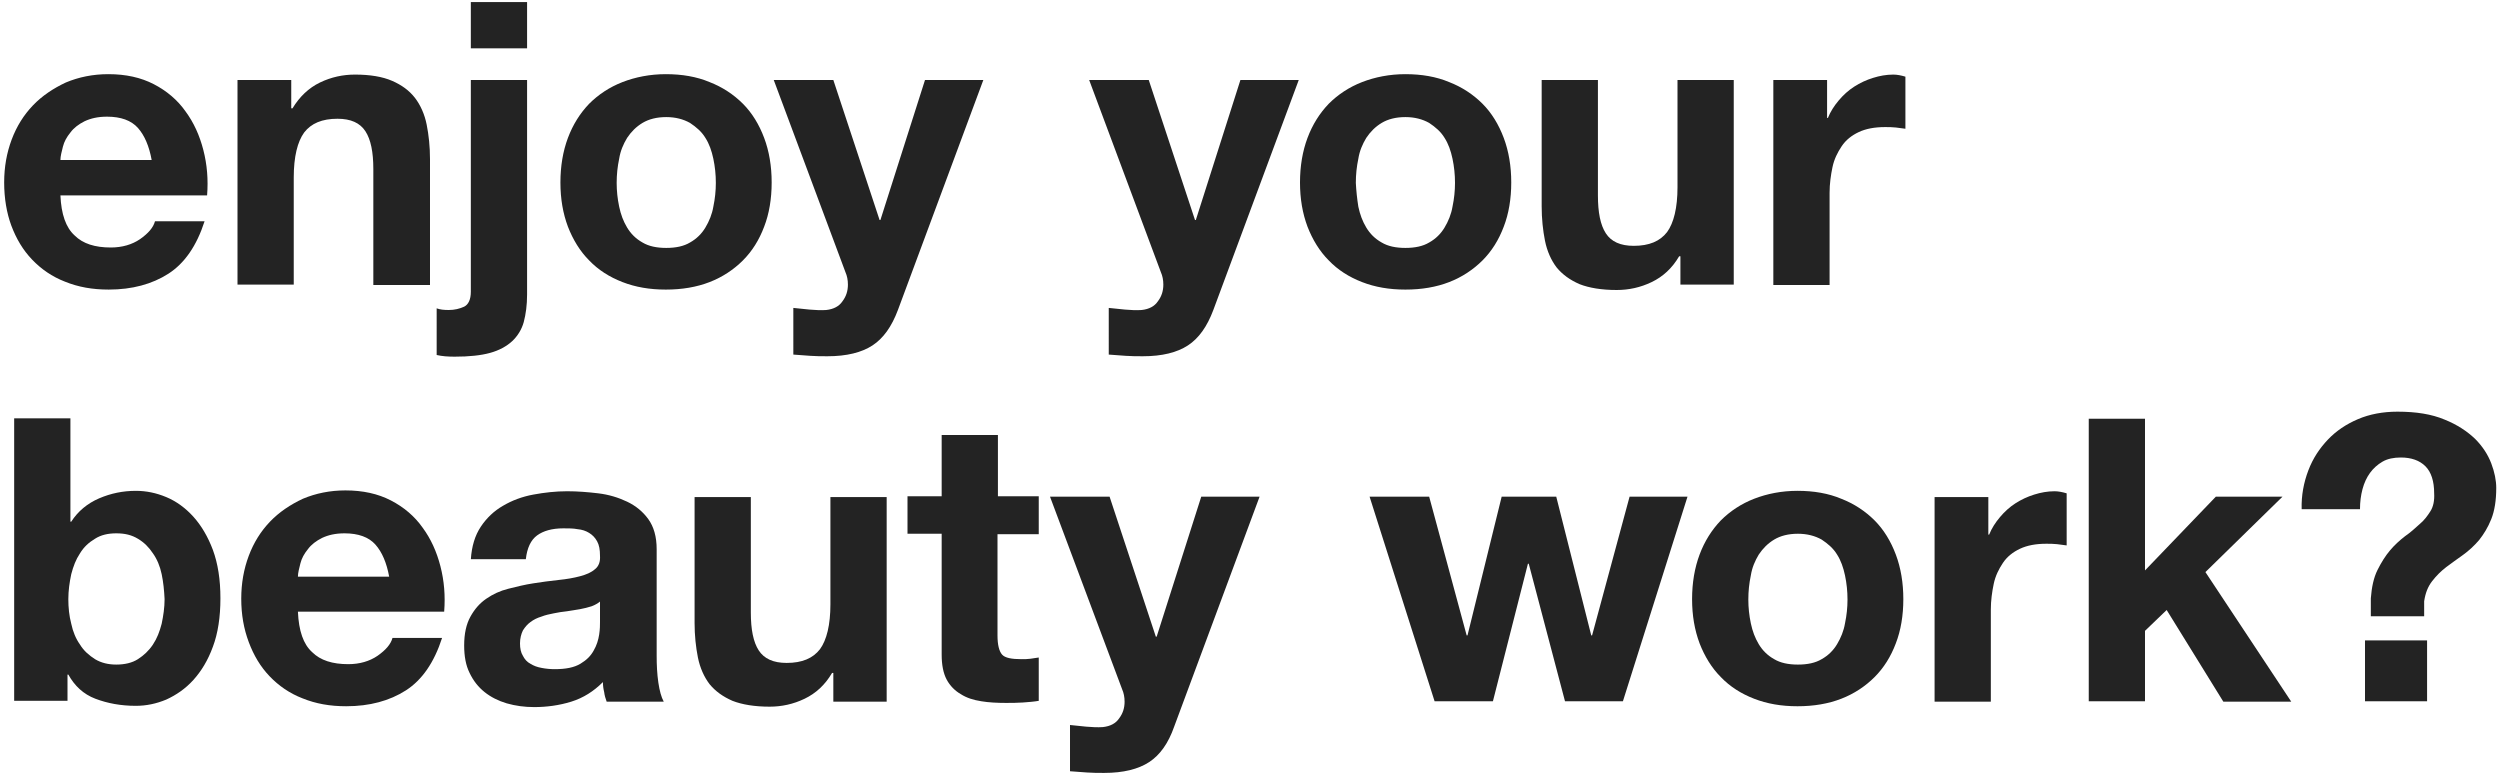
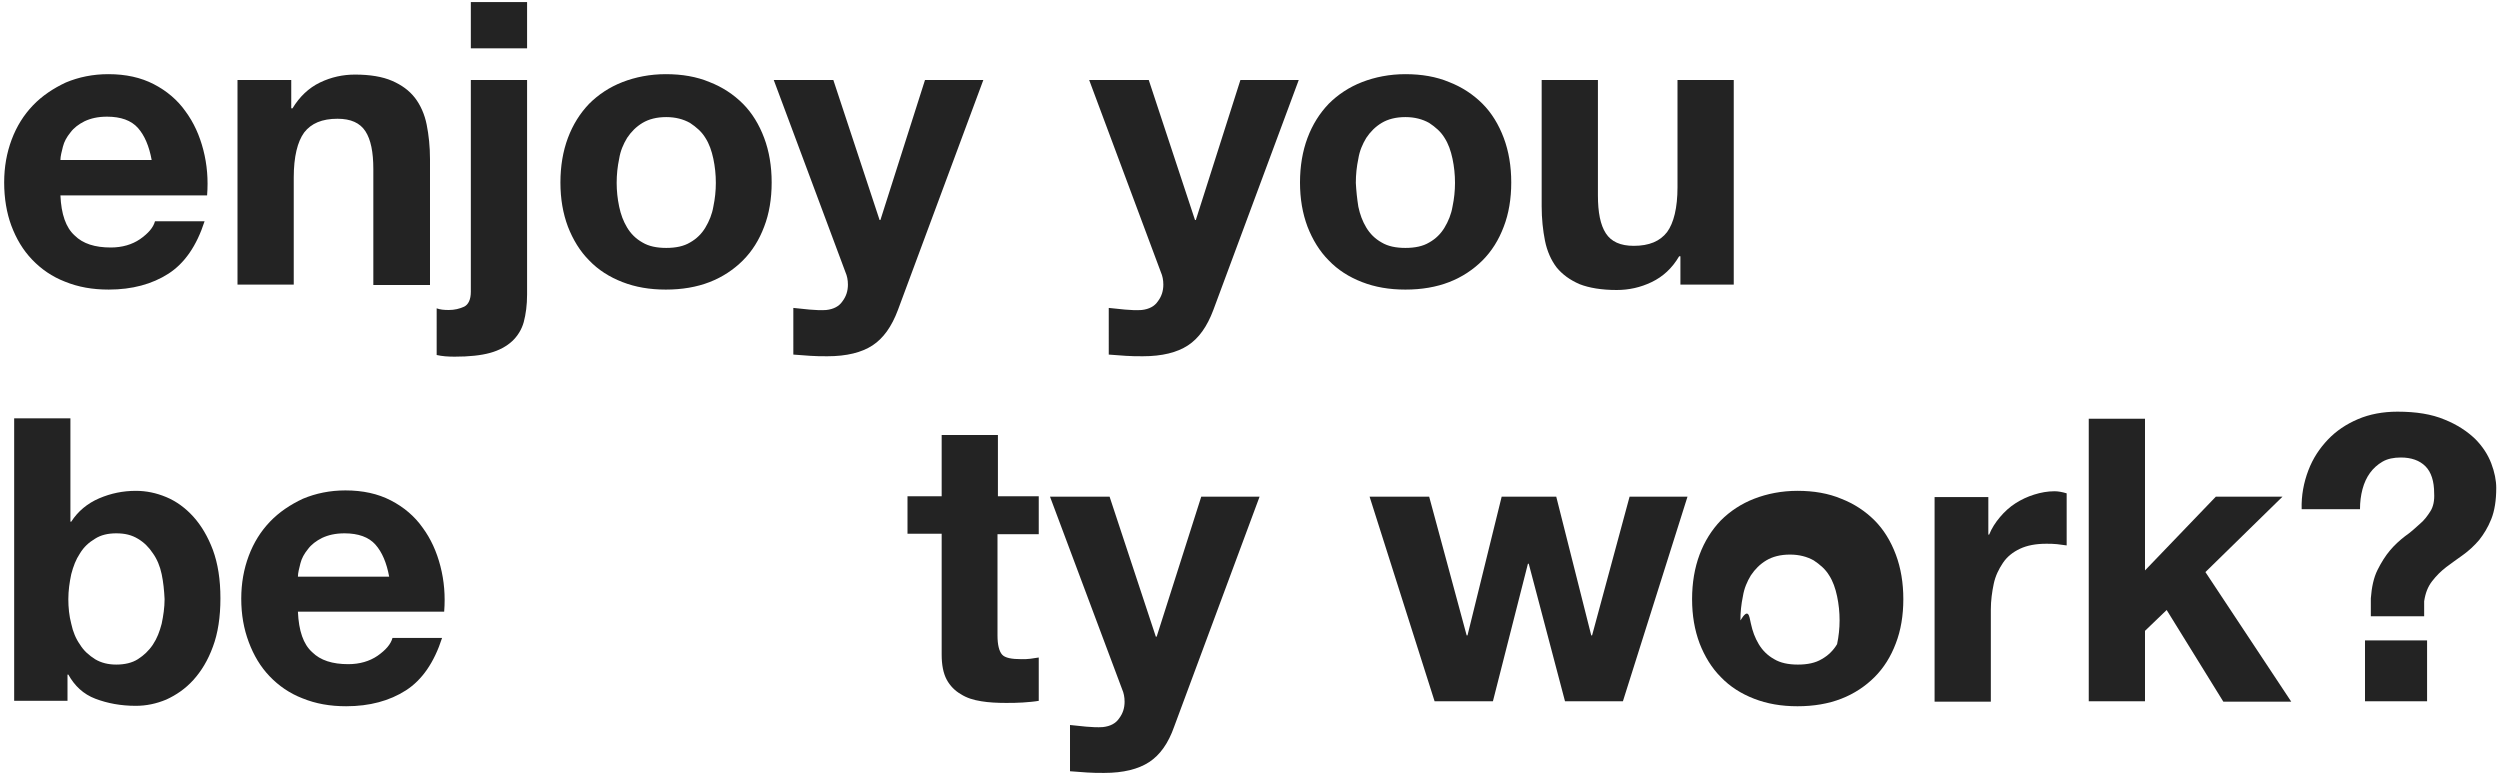
<svg xmlns="http://www.w3.org/2000/svg" version="1.1" id="レイヤー_1" x="0px" y="0px" width="600px" height="186px" viewBox="0 0 600 186" style="enable-background:new 0 0 600 186;" xml:space="preserve">
  <style type="text/css">
	.st0{fill:#232323;}
</style>
  <g>
    <g>
      <path class="st0" d="M17.9,56.5c2,2,4.9,2.9,8.7,2.9c2.7,0,5.1-0.7,7-2c2-1.4,3.2-2.8,3.6-4.3h11.9c-1.9,5.9-4.8,10.1-8.7,12.6    c-3.9,2.5-8.7,3.8-14.3,3.8c-3.9,0-7.3-0.6-10.5-1.9c-3.1-1.2-5.7-3-7.9-5.3c-2.2-2.3-3.8-5-5-8.2C1.6,51.1,1,47.6,1,43.8    c0-3.7,0.6-7.1,1.8-10.3c1.2-3.2,2.9-5.9,5.1-8.2c2.2-2.3,4.9-4.1,7.9-5.5c3.1-1.3,6.5-2,10.2-2c4.2,0,7.8,0.8,10.9,2.4    c3.1,1.6,5.7,3.8,7.6,6.5c2,2.7,3.4,5.8,4.3,9.3c0.9,3.5,1.2,7.1,0.9,10.9H14.5C14.7,51.4,15.8,54.6,17.9,56.5z M33.1,30.7    C31.5,28.9,29,28,25.7,28c-2.2,0-3.9,0.4-5.4,1.1c-1.4,0.7-2.6,1.6-3.4,2.7c-0.9,1.1-1.5,2.2-1.8,3.4c-0.3,1.2-0.6,2.3-0.6,3.2    h21.9C35.8,35.1,34.7,32.5,33.1,30.7z" />
      <path class="st0" d="M69.9,19.2V26h0.3c1.7-2.8,3.9-4.9,6.6-6.2c2.7-1.3,5.5-1.9,8.4-1.9c3.6,0,6.6,0.5,8.9,1.5    c2.3,1,4.1,2.3,5.5,4.1c1.3,1.7,2.3,3.9,2.8,6.4c0.5,2.5,0.8,5.3,0.8,8.3v30.2H89.6V40.6c0-4.1-0.6-7.1-1.9-9.1    c-1.3-2-3.5-3-6.7-3c-3.7,0-6.3,1.1-8,3.3c-1.6,2.2-2.5,5.8-2.5,10.8v25.7H57V19.2H69.9z" />
      <path class="st0" d="M107.7,74.4c1.4,0,2.6-0.3,3.7-0.8c1-0.5,1.6-1.7,1.6-3.6V19.2h13.5v51.5c0,2.5-0.3,4.7-0.8,6.6    c-0.5,1.8-1.5,3.4-2.8,4.6c-1.3,1.2-3.1,2.2-5.3,2.8c-2.2,0.6-5,0.9-8.5,0.9c-1.6,0-3-0.1-4.3-0.4V74    C105.6,74.3,106.5,74.4,107.7,74.4z M113,11.6V0.5h13.5v11.1H113z" />
      <path class="st0" d="M136.3,33.1c1.2-3.2,2.9-5.9,5.1-8.2c2.2-2.2,4.9-4,8-5.2c3.1-1.2,6.6-1.9,10.4-1.9c3.9,0,7.4,0.6,10.5,1.9    c3.1,1.2,5.8,3,8,5.2c2.2,2.2,3.9,5,5.1,8.2c1.2,3.2,1.8,6.8,1.8,10.7c0,3.9-0.6,7.5-1.8,10.6c-1.2,3.2-2.9,5.9-5.1,8.1    c-2.2,2.2-4.9,4-8,5.2s-6.6,1.8-10.5,1.8c-3.9,0-7.3-0.6-10.4-1.8c-3.1-1.2-5.8-2.9-8-5.2c-2.2-2.2-3.9-5-5.1-8.1    c-1.2-3.2-1.8-6.7-1.8-10.6C134.5,39.9,135.1,36.3,136.3,33.1z M148.6,49.6c0.4,1.9,1,3.5,1.9,5c0.9,1.5,2.1,2.7,3.7,3.6    c1.5,0.9,3.4,1.3,5.7,1.3c2.3,0,4.2-0.4,5.7-1.3c1.6-0.9,2.8-2.1,3.7-3.6c0.9-1.5,1.6-3.2,1.9-5c0.4-1.9,0.6-3.8,0.6-5.7    c0-2-0.2-3.9-0.6-5.8c-0.4-1.9-1-3.6-1.9-5c-0.9-1.5-2.2-2.6-3.7-3.6c-1.6-0.9-3.5-1.4-5.7-1.4c-2.3,0-4.2,0.5-5.7,1.4    c-1.5,0.9-2.7,2.1-3.7,3.6c-0.9,1.5-1.6,3.1-1.9,5c-0.4,1.9-0.6,3.8-0.6,5.8C148,45.8,148.2,47.7,148.6,49.6z" />
      <path class="st0" d="M209.4,82.9c-2.6,1.7-6.2,2.6-10.8,2.6c-1.4,0-2.8,0-4.1-0.1c-1.4-0.1-2.7-0.2-4.1-0.3V73.9    c1.3,0.1,2.6,0.3,3.9,0.4c1.3,0.1,2.7,0.2,4,0.1c1.8-0.2,3.1-0.9,3.9-2.1c0.9-1.2,1.3-2.5,1.3-4c0-1.1-0.2-2.1-0.6-3l-17.2-46.1    H200l11.1,33.6h0.2L222,19.2h14l-20.5,55.2C214,78.4,212,81.2,209.4,82.9z" />
      <path class="st0" d="M285.1,82.9c-2.6,1.7-6.2,2.6-10.8,2.6c-1.4,0-2.8,0-4.1-0.1c-1.4-0.1-2.7-0.2-4.1-0.3V73.9    c1.3,0.1,2.6,0.3,3.9,0.4c1.3,0.1,2.7,0.2,4,0.1c1.8-0.2,3.1-0.9,3.9-2.1c0.9-1.2,1.3-2.5,1.3-4c0-1.1-0.2-2.1-0.6-3l-17.2-46.1    h14.3l11.1,33.6h0.2l10.7-33.6h14l-20.5,55.2C289.7,78.4,287.7,81.2,285.1,82.9z" />
      <path class="st0" d="M313.8,33.1c1.2-3.2,2.9-5.9,5.1-8.2c2.2-2.2,4.9-4,8-5.2c3.1-1.2,6.6-1.9,10.4-1.9c3.9,0,7.4,0.6,10.5,1.9    c3.1,1.2,5.8,3,8,5.2c2.2,2.2,3.9,5,5.1,8.2c1.2,3.2,1.8,6.8,1.8,10.7c0,3.9-0.6,7.5-1.8,10.6c-1.2,3.2-2.9,5.9-5.1,8.1    c-2.2,2.2-4.9,4-8,5.2s-6.6,1.8-10.5,1.8c-3.9,0-7.3-0.6-10.4-1.8c-3.1-1.2-5.8-2.9-8-5.2c-2.2-2.2-3.9-5-5.1-8.1    c-1.2-3.2-1.8-6.7-1.8-10.6C312,39.9,312.6,36.3,313.8,33.1z M326,49.6c0.4,1.9,1,3.5,1.9,5c0.9,1.5,2.1,2.7,3.7,3.6    c1.5,0.9,3.4,1.3,5.7,1.3c2.3,0,4.2-0.4,5.7-1.3c1.6-0.9,2.8-2.1,3.7-3.6c0.9-1.5,1.6-3.2,1.9-5c0.4-1.9,0.6-3.8,0.6-5.7    c0-2-0.2-3.9-0.6-5.8c-0.4-1.9-1-3.6-1.9-5c-0.9-1.5-2.2-2.6-3.7-3.6c-1.6-0.9-3.5-1.4-5.7-1.4c-2.3,0-4.2,0.5-5.7,1.4    c-1.5,0.9-2.7,2.1-3.7,3.6c-0.9,1.5-1.6,3.1-1.9,5c-0.4,1.9-0.6,3.8-0.6,5.8C325.5,45.8,325.7,47.7,326,49.6z" />
      <path class="st0" d="M403.3,68.3v-6.8H403c-1.7,2.9-3.9,4.9-6.6,6.2c-2.7,1.3-5.5,1.9-8.4,1.9c-3.6,0-6.6-0.5-8.9-1.4    c-2.3-1-4.1-2.3-5.5-4c-1.3-1.7-2.3-3.9-2.8-6.4c-0.5-2.5-0.8-5.3-0.8-8.3V19.2h13.5v27.7c0,4.1,0.6,7.1,1.9,9.1    c1.3,2,3.5,3,6.7,3c3.7,0,6.3-1.1,8-3.3c1.6-2.2,2.5-5.8,2.5-10.8V19.2h13.5v49.1H403.3z" />
-       <path class="st0" d="M438.5,19.2v9.1h0.2c0.6-1.5,1.5-2.9,2.6-4.2c1.1-1.3,2.3-2.4,3.7-3.3c1.4-0.9,2.9-1.6,4.5-2.1    c1.6-0.5,3.2-0.8,4.9-0.8c0.9,0,1.9,0.2,2.9,0.5v12.5c-0.6-0.1-1.4-0.2-2.3-0.3c-0.9-0.1-1.7-0.1-2.6-0.1c-2.5,0-4.6,0.4-6.3,1.2    c-1.7,0.8-3.1,1.9-4.1,3.4s-1.8,3.1-2.2,5c-0.4,1.9-0.7,4-0.7,6.2v22.1h-13.5V19.2H438.5z" />
      <path class="st0" d="M16.9,100.5v24.7h0.2c1.6-2.5,3.9-4.4,6.7-5.6c2.8-1.2,5.7-1.8,8.8-1.8c2.5,0,4.9,0.5,7.3,1.5    c2.4,1,4.6,2.6,6.5,4.7c1.9,2.1,3.5,4.8,4.7,8c1.2,3.3,1.8,7.1,1.8,11.6c0,4.5-0.6,8.4-1.8,11.6c-1.2,3.3-2.8,5.9-4.7,8    c-1.9,2.1-4.1,3.6-6.5,4.7c-2.4,1-4.8,1.5-7.3,1.5c-3.6,0-6.8-0.6-9.7-1.7c-2.9-1.1-5-3.1-6.5-5.8h-0.2v6.3H3.4v-67.8H16.9z     M38.8,137.8c-0.4-1.9-1.1-3.6-2.1-5c-1-1.5-2.1-2.6-3.6-3.5S30,128,27.9,128c-2,0-3.7,0.4-5.1,1.3c-1.5,0.9-2.7,2-3.6,3.5    c-1,1.5-1.6,3.1-2.1,5c-0.4,1.9-0.7,3.9-0.7,6c0,2,0.2,4,0.7,5.9c0.4,1.9,1.1,3.6,2.1,5c0.9,1.5,2.2,2.6,3.6,3.5    c1.5,0.9,3.2,1.3,5.1,1.3c2,0,3.8-0.4,5.2-1.3c1.4-0.9,2.6-2,3.6-3.5c1-1.5,1.6-3.1,2.1-5c0.4-1.9,0.7-3.9,0.7-5.9    C39.4,141.7,39.2,139.7,38.8,137.8z" />
      <path class="st0" d="M74.9,156.5c2,2,4.9,2.9,8.7,2.9c2.7,0,5.1-0.7,7-2c2-1.4,3.2-2.8,3.6-4.3h11.9c-1.9,5.9-4.8,10.1-8.7,12.6    c-3.9,2.5-8.7,3.8-14.3,3.8c-3.9,0-7.3-0.6-10.5-1.9c-3.1-1.2-5.7-3-7.9-5.3c-2.2-2.3-3.8-5-5-8.2c-1.2-3.2-1.8-6.6-1.8-10.4    c0-3.7,0.6-7.1,1.8-10.3c1.2-3.2,2.9-5.9,5.1-8.2c2.2-2.3,4.9-4.1,7.9-5.5c3.1-1.3,6.5-2,10.2-2c4.2,0,7.8,0.8,10.9,2.4    c3.1,1.6,5.7,3.8,7.6,6.5c2,2.7,3.4,5.8,4.3,9.3c0.9,3.5,1.2,7.1,0.9,10.9H71.5C71.7,151.4,72.8,154.6,74.9,156.5z M90.1,130.7    c-1.6-1.8-4.1-2.7-7.4-2.7c-2.2,0-3.9,0.4-5.4,1.1c-1.4,0.7-2.6,1.6-3.4,2.7c-0.9,1.1-1.5,2.2-1.8,3.4c-0.3,1.2-0.6,2.3-0.6,3.2    h21.9C92.8,135.1,91.7,132.5,90.1,130.7z" />
-       <path class="st0" d="M113,134.3c0.2-3.2,1-5.8,2.4-7.9c1.4-2.1,3.2-3.8,5.3-5c2.2-1.3,4.6-2.2,7.3-2.7c2.7-0.5,5.4-0.8,8.1-0.8    c2.5,0,5,0.2,7.5,0.5c2.5,0.3,4.8,1,6.9,2c2.1,1,3.8,2.4,5.1,4.2s2,4.2,2,7.2v25.6c0,2.2,0.1,4.3,0.4,6.4c0.3,2,0.7,3.5,1.3,4.6    h-13.7c-0.3-0.8-0.5-1.5-0.6-2.3c-0.2-0.8-0.3-1.6-0.3-2.4c-2.2,2.2-4.7,3.8-7.6,4.7c-2.9,0.9-5.9,1.3-8.9,1.3    c-2.3,0-4.5-0.3-6.6-0.9c-2-0.6-3.8-1.5-5.3-2.7c-1.5-1.2-2.7-2.7-3.6-4.6c-0.9-1.8-1.3-4-1.3-6.6c0-2.8,0.5-5.1,1.5-6.9    c1-1.8,2.2-3.2,3.8-4.3c1.6-1.1,3.3-1.9,5.3-2.4c2-0.5,4-1,6-1.3c2-0.3,4-0.6,6-0.8c2-0.2,3.7-0.5,5.2-0.9    c1.5-0.4,2.7-0.9,3.6-1.7c0.9-0.7,1.3-1.8,1.2-3.2c0-1.5-0.2-2.6-0.7-3.5c-0.5-0.9-1.1-1.5-1.9-2c-0.8-0.5-1.7-0.8-2.8-0.9    c-1-0.2-2.2-0.2-3.4-0.2c-2.7,0-4.8,0.6-6.3,1.7c-1.5,1.1-2.4,3-2.7,5.7H113z M144.1,144.3c-0.6,0.5-1.3,0.9-2.1,1.2    c-0.9,0.3-1.8,0.5-2.8,0.7c-1,0.2-2,0.3-3.1,0.5c-1.1,0.1-2.2,0.3-3.2,0.5c-1,0.2-2,0.4-3,0.8c-1,0.3-1.8,0.7-2.6,1.3    c-0.7,0.5-1.3,1.2-1.8,2c-0.4,0.8-0.7,1.9-0.7,3.1c0,1.2,0.2,2.2,0.7,3c0.4,0.8,1,1.5,1.8,1.9c0.8,0.5,1.6,0.8,2.7,1    c1,0.2,2.1,0.3,3.1,0.3c2.7,0,4.7-0.4,6.2-1.3c1.5-0.9,2.5-1.9,3.2-3.2c0.7-1.2,1.1-2.5,1.3-3.8c0.2-1.3,0.2-2.3,0.2-3V144.3z" />
-       <path class="st0" d="M200,168.3v-6.8h-0.3c-1.7,2.9-3.9,4.9-6.6,6.2c-2.7,1.3-5.5,1.9-8.4,1.9c-3.6,0-6.6-0.5-8.9-1.4    c-2.3-1-4.1-2.3-5.5-4c-1.3-1.7-2.3-3.9-2.8-6.4c-0.5-2.5-0.8-5.3-0.8-8.3v-30.2h13.5v27.7c0,4.1,0.6,7.1,1.9,9.1    c1.3,2,3.5,3,6.7,3c3.7,0,6.3-1.1,8-3.3c1.6-2.2,2.5-5.8,2.5-10.8v-25.7h13.5v49.1H200z" />
      <path class="st0" d="M249.3,119.2v9h-9.9v24.3c0,2.3,0.4,3.8,1.1,4.6s2.3,1.1,4.6,1.1c0.8,0,1.5,0,2.2-0.1c0.7-0.1,1.4-0.2,2-0.3    v10.4c-1.1,0.2-2.4,0.3-3.8,0.4c-1.4,0.1-2.8,0.1-4.1,0.1c-2.1,0-4.1-0.1-5.9-0.4c-1.9-0.3-3.5-0.8-4.9-1.7    c-1.4-0.8-2.6-2-3.4-3.5c-0.8-1.5-1.2-3.5-1.2-6v-29h-8.2v-9h8.2v-14.7h13.5v14.7H249.3z" />
      <path class="st0" d="M275.8,182.9c-2.6,1.7-6.2,2.6-10.8,2.6c-1.4,0-2.8,0-4.1-0.1c-1.4-0.1-2.7-0.2-4.1-0.3v-11.1    c1.3,0.1,2.6,0.3,3.9,0.4c1.3,0.1,2.7,0.2,4,0.1c1.8-0.2,3.1-0.9,3.9-2.1c0.9-1.2,1.3-2.5,1.3-4c0-1.1-0.2-2.1-0.6-3L252,119.2    h14.3l11.1,33.6h0.2l10.7-33.6h14l-20.5,55.2C280.4,178.4,278.4,181.2,275.8,182.9z" />
      <path class="st0" d="M375.6,168.3l-8.7-33h-0.2l-8.4,33h-14l-15.6-49.1H343l9,33.3h0.2l8.2-33.3h13.1l8.4,33.3h0.2l9-33.3H405    l-15.5,49.1H375.6z" />
-       <path class="st0" d="M407.9,133.1c1.2-3.2,2.9-5.9,5.1-8.2c2.2-2.2,4.9-4,8-5.2c3.1-1.2,6.6-1.9,10.4-1.9c3.9,0,7.4,0.6,10.5,1.9    c3.1,1.2,5.8,3,8,5.2c2.2,2.2,3.9,5,5.1,8.2c1.2,3.2,1.8,6.8,1.8,10.7c0,3.9-0.6,7.5-1.8,10.6c-1.2,3.2-2.9,5.9-5.1,8.1    c-2.2,2.2-4.9,4-8,5.2s-6.6,1.8-10.5,1.8c-3.9,0-7.3-0.6-10.4-1.8c-3.1-1.2-5.8-2.9-8-5.2c-2.2-2.2-3.9-5-5.1-8.1    c-1.2-3.2-1.8-6.7-1.8-10.6C406.1,139.9,406.7,136.3,407.9,133.1z M420.2,149.6c0.4,1.9,1,3.5,1.9,5c0.9,1.5,2.1,2.7,3.7,3.6    c1.5,0.9,3.4,1.3,5.7,1.3c2.3,0,4.2-0.4,5.7-1.3c1.6-0.9,2.8-2.1,3.7-3.6c0.9-1.5,1.6-3.2,1.9-5c0.4-1.9,0.6-3.8,0.6-5.7    c0-2-0.2-3.9-0.6-5.8c-0.4-1.9-1-3.6-1.9-5c-0.9-1.5-2.2-2.6-3.7-3.6c-1.6-0.9-3.5-1.4-5.7-1.4c-2.3,0-4.2,0.5-5.7,1.4    c-1.5,0.9-2.7,2.1-3.7,3.6c-0.9,1.5-1.6,3.1-1.9,5c-0.4,1.9-0.6,3.8-0.6,5.8C419.6,145.8,419.8,147.7,420.2,149.6z" />
+       <path class="st0" d="M407.9,133.1c1.2-3.2,2.9-5.9,5.1-8.2c2.2-2.2,4.9-4,8-5.2c3.1-1.2,6.6-1.9,10.4-1.9c3.9,0,7.4,0.6,10.5,1.9    c3.1,1.2,5.8,3,8,5.2c2.2,2.2,3.9,5,5.1,8.2c1.2,3.2,1.8,6.8,1.8,10.7c0,3.9-0.6,7.5-1.8,10.6c-1.2,3.2-2.9,5.9-5.1,8.1    c-2.2,2.2-4.9,4-8,5.2s-6.6,1.8-10.5,1.8c-3.9,0-7.3-0.6-10.4-1.8c-3.1-1.2-5.8-2.9-8-5.2c-2.2-2.2-3.9-5-5.1-8.1    c-1.2-3.2-1.8-6.7-1.8-10.6C406.1,139.9,406.7,136.3,407.9,133.1z M420.2,149.6c0.4,1.9,1,3.5,1.9,5c0.9,1.5,2.1,2.7,3.7,3.6    c1.5,0.9,3.4,1.3,5.7,1.3c2.3,0,4.2-0.4,5.7-1.3c1.6-0.9,2.8-2.1,3.7-3.6c0.4-1.9,0.6-3.8,0.6-5.7    c0-2-0.2-3.9-0.6-5.8c-0.4-1.9-1-3.6-1.9-5c-0.9-1.5-2.2-2.6-3.7-3.6c-1.6-0.9-3.5-1.4-5.7-1.4c-2.3,0-4.2,0.5-5.7,1.4    c-1.5,0.9-2.7,2.1-3.7,3.6c-0.9,1.5-1.6,3.1-1.9,5c-0.4,1.9-0.6,3.8-0.6,5.8C419.6,145.8,419.8,147.7,420.2,149.6z" />
      <path class="st0" d="M477.2,119.2v9.1h0.2c0.6-1.5,1.5-2.9,2.6-4.2c1.1-1.3,2.3-2.4,3.7-3.3c1.4-0.9,2.9-1.6,4.5-2.1    c1.6-0.5,3.2-0.8,4.9-0.8c0.9,0,1.9,0.2,2.9,0.5v12.5c-0.6-0.1-1.4-0.2-2.3-0.3c-0.9-0.1-1.7-0.1-2.6-0.1c-2.5,0-4.6,0.4-6.3,1.2    c-1.7,0.8-3.1,1.9-4.1,3.4s-1.8,3.1-2.2,5c-0.4,1.9-0.7,4-0.7,6.2v22.1h-13.5v-49.1H477.2z" />
      <path class="st0" d="M514.8,100.5v36.4l17-17.7h16l-18.5,18.1l20.6,31.1h-16.3L520,146.4l-5.2,5v16.9h-13.5v-67.8H514.8z" />
      <path class="st0" d="M554,112.9c1.1-2.9,2.7-5.3,4.7-7.4c2-2.1,4.4-3.7,7.2-4.9c2.8-1.2,6-1.8,9.5-1.8c4.5,0,8.2,0.6,11.3,1.9    c3,1.2,5.4,2.8,7.3,4.6c1.8,1.8,3.1,3.8,3.9,5.9c0.8,2.1,1.2,4.1,1.2,5.9c0,3-0.4,5.5-1.2,7.5c-0.8,2-1.8,3.6-2.9,5    c-1.2,1.4-2.5,2.6-3.9,3.6c-1.4,1-2.8,2-4,2.9c-1.3,1-2.4,2.1-3.4,3.4c-1,1.3-1.6,2.8-1.9,4.8v3.6h-12.8v-4.3    c0.2-2.7,0.7-5,1.6-6.8c0.9-1.8,1.9-3.4,3-4.7c1.1-1.3,2.3-2.4,3.6-3.4c1.3-0.9,2.4-1.9,3.5-2.9c1.1-0.9,1.9-2,2.6-3.1    c0.7-1.1,1-2.6,0.9-4.3c0-2.9-0.7-5.1-2.1-6.5c-1.4-1.4-3.4-2.1-5.9-2.1c-1.7,0-3.2,0.3-4.4,1c-1.2,0.7-2.2,1.6-3,2.7    c-0.8,1.1-1.4,2.4-1.8,3.9c-0.4,1.5-0.6,3.1-0.6,4.8h-14C552.3,118.9,552.9,115.8,554,112.9z M582.5,153.7v14.6h-14.9v-14.6H582.5    z" />
    </g>
  </g>
</svg>